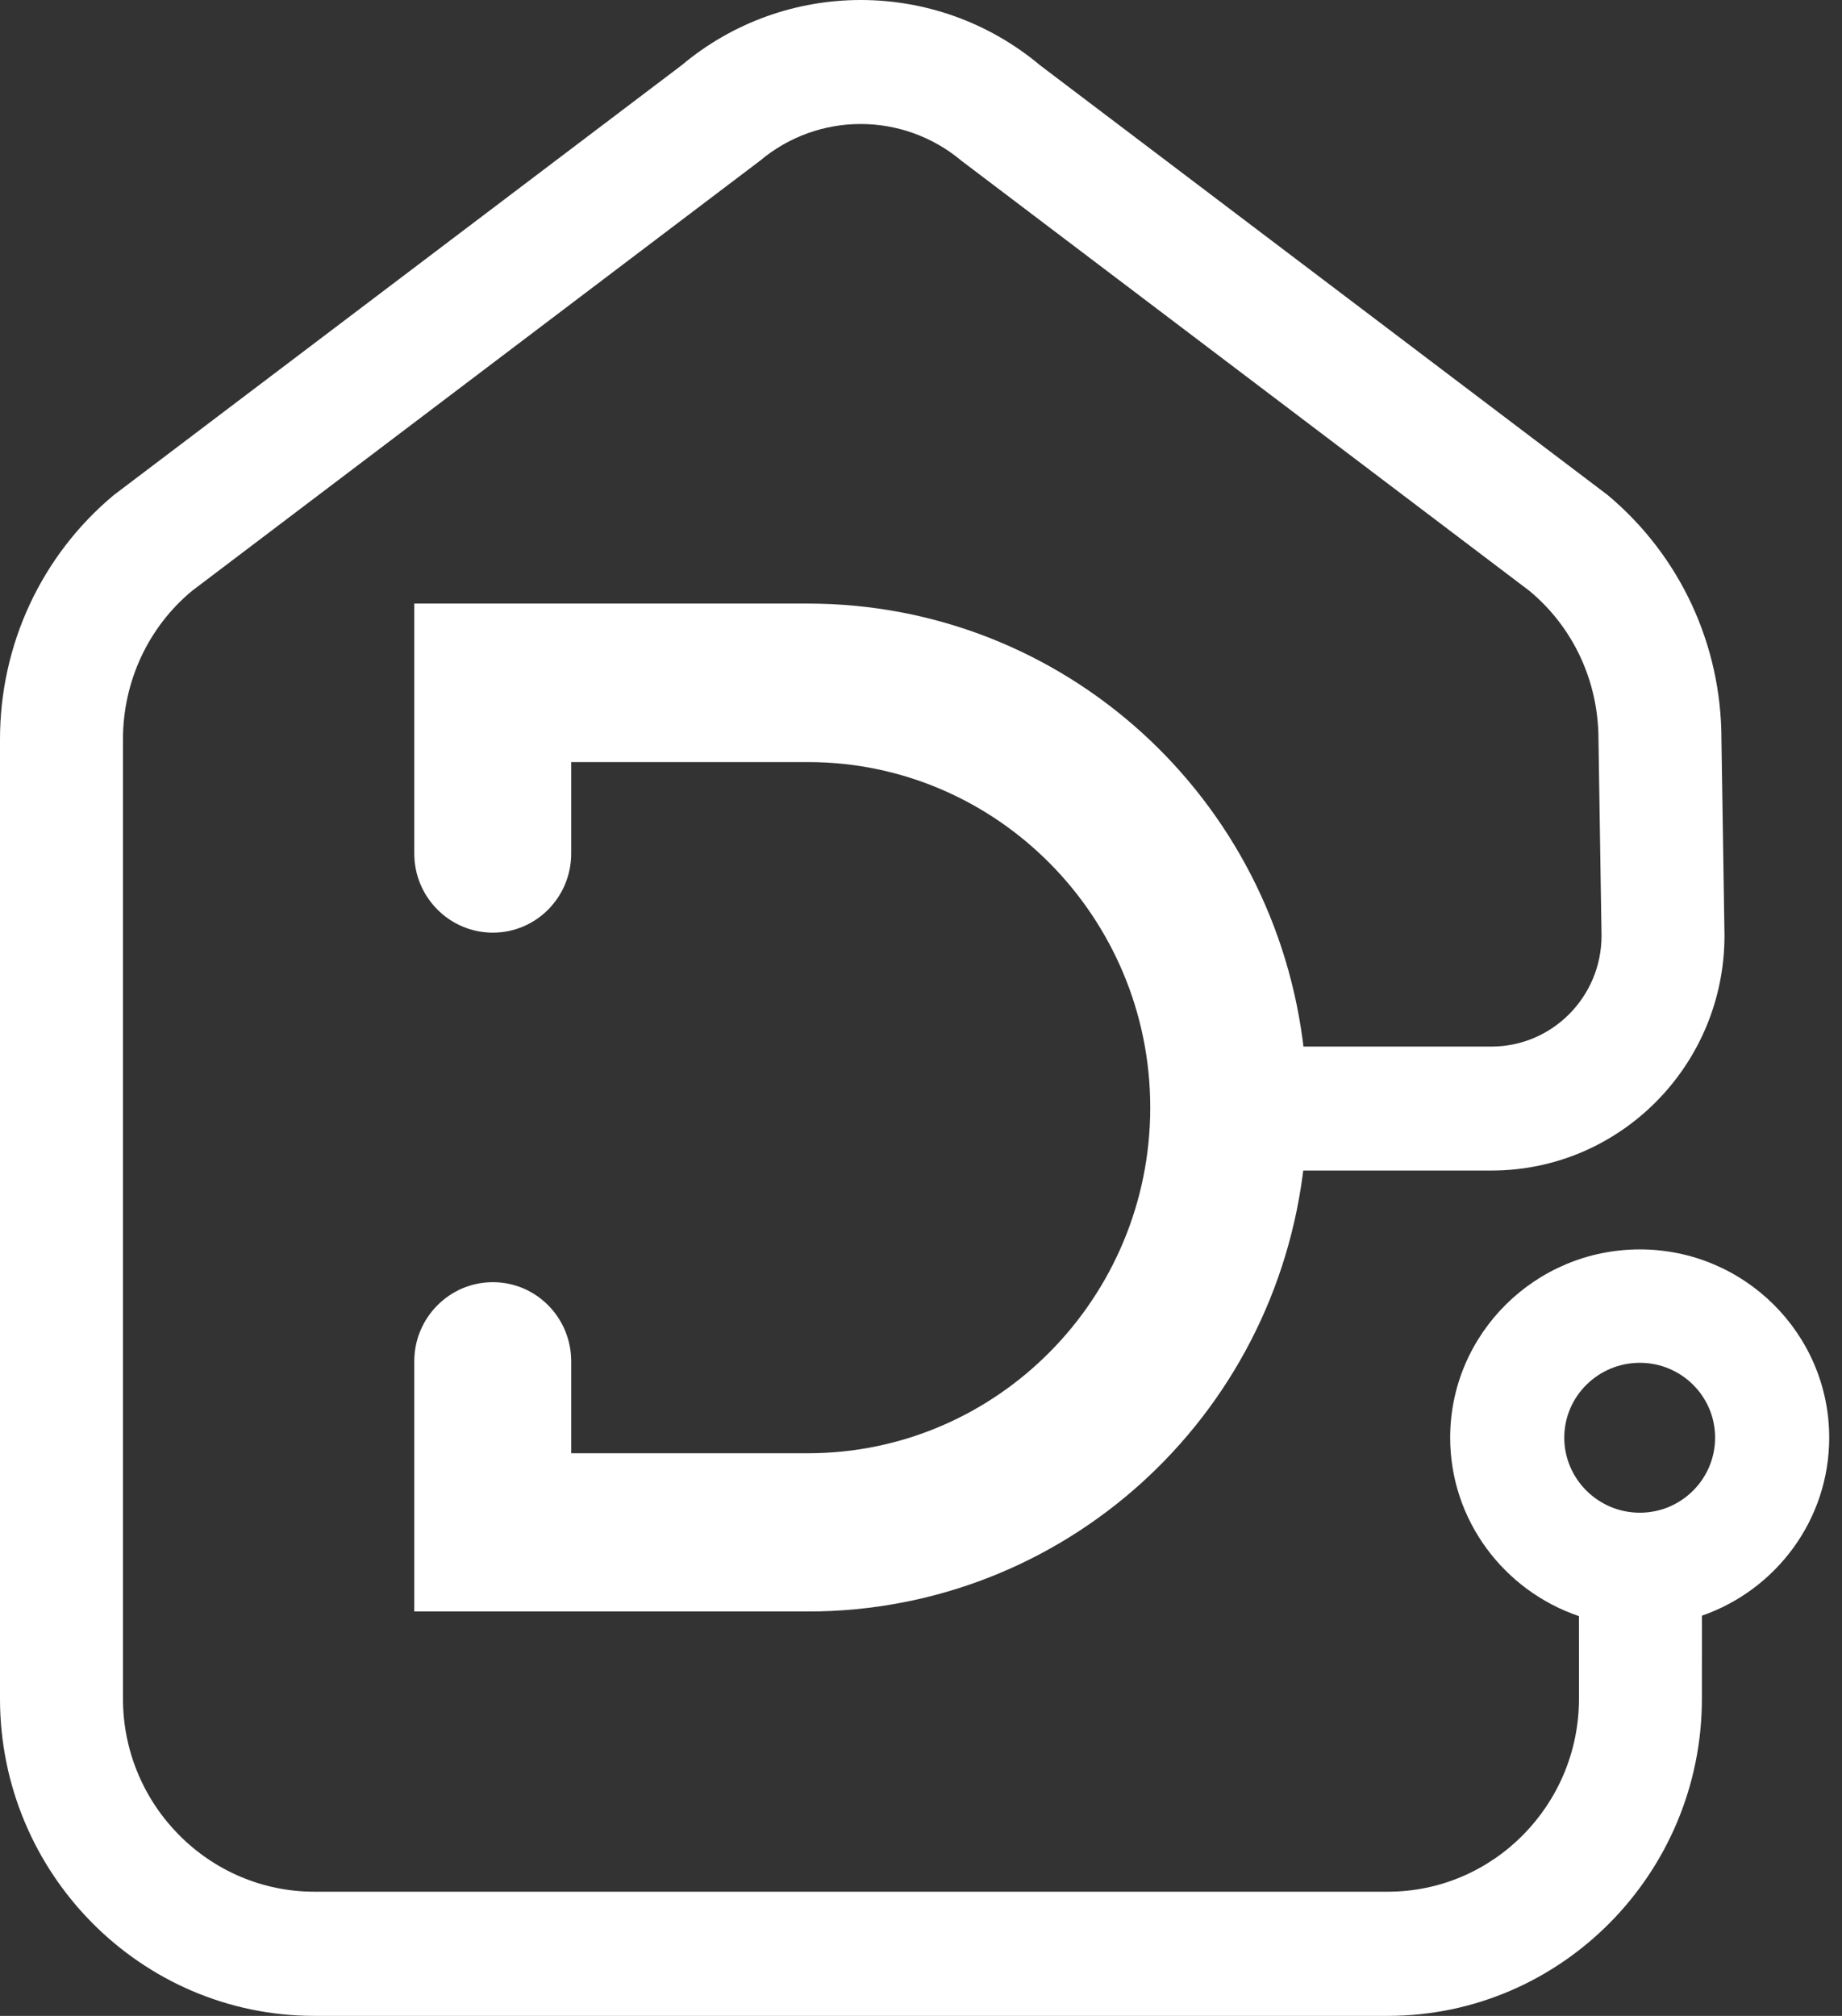
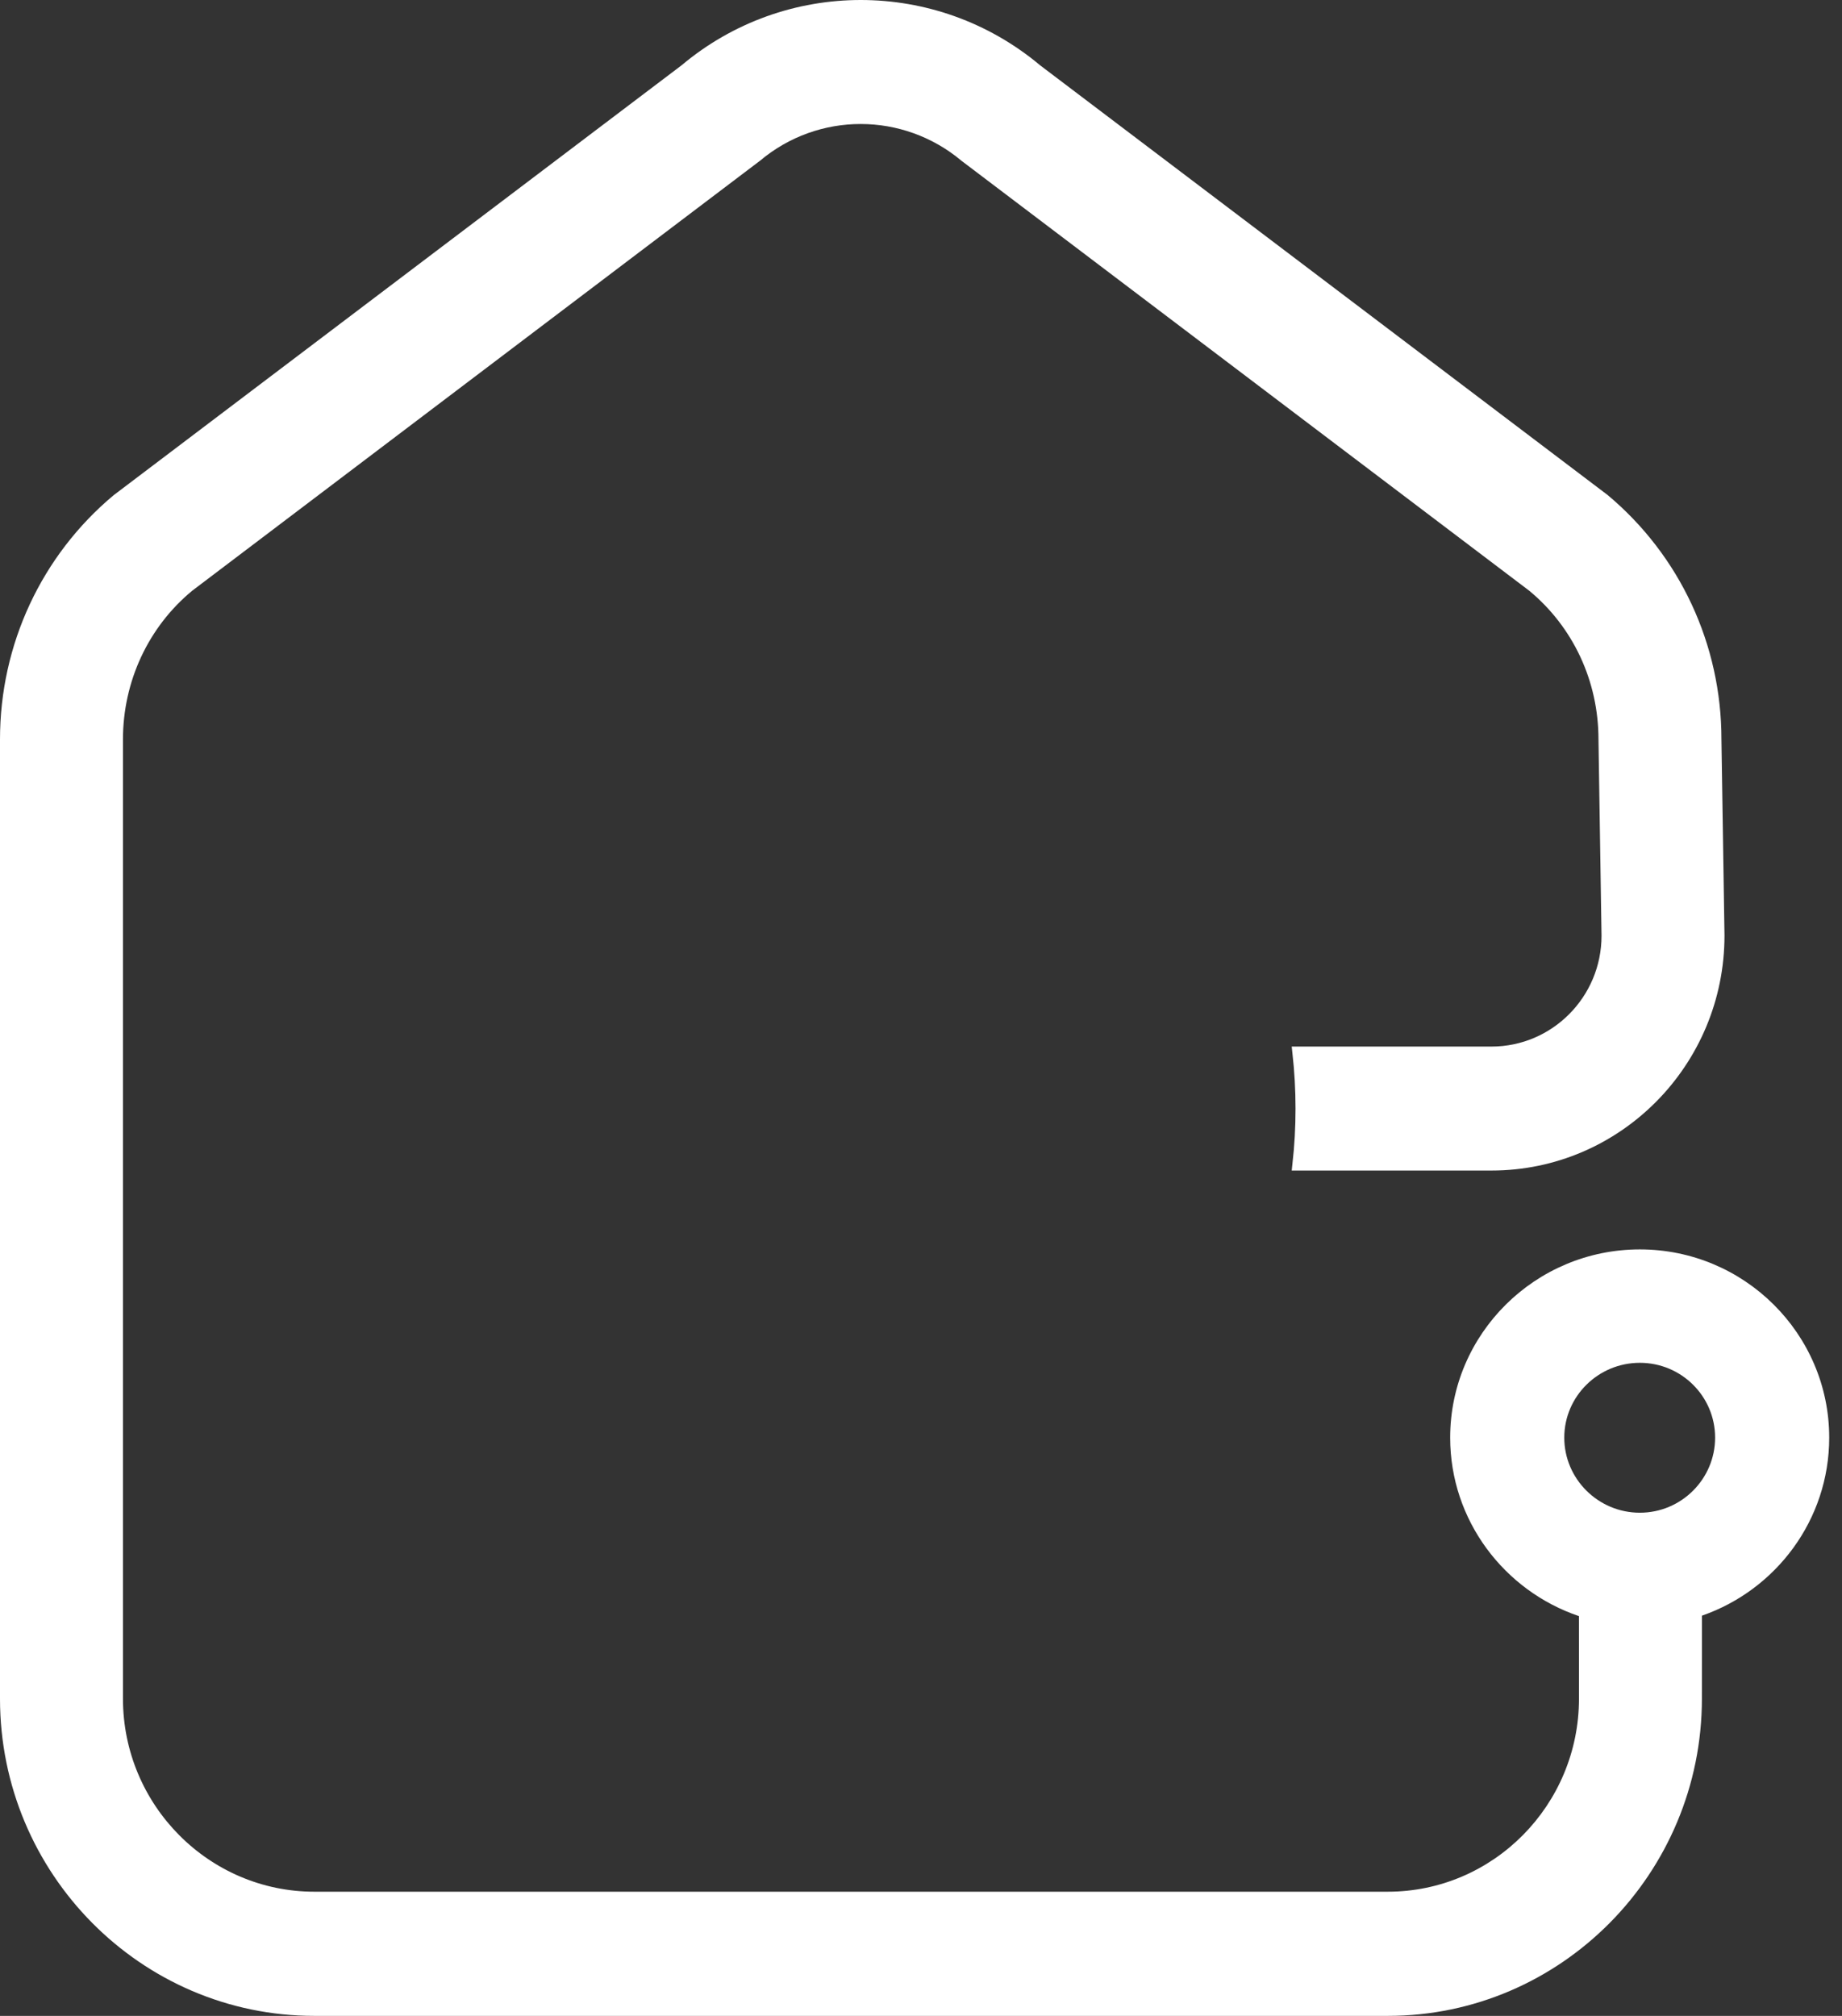
<svg xmlns="http://www.w3.org/2000/svg" width="53px" height="58px" viewBox="0 0 53 58" version="1.1">
  <rect x="0" y="0" width="53" height="58" fill="#333333" stroke="none" />
  <title>Group 5</title>
  <desc>Created with Sketch.</desc>
  <g id="Page-4" stroke="none" stroke-width="1" fill="none" fill-rule="evenodd">
    <g id="Desktop-HD-Copy-13" transform="translate(-1318, -5676)" fill="#FFFFFF">
      <g id="Group" transform="translate(0, 5650)">
        <g id="Group-5" transform="translate(1318, 26)">
          <path d="M29.93,1.881 L46.256,14.242 C48.335,15.982 49.531,18.541 49.531,21.273 L49.619,26.915 C49.619,30.648 46.613,33.678 42.915,33.678 L37.167,33.678 L37.188,33.475 C37.247,32.968 37.276,32.439 37.276,31.895 C37.276,31.365 37.247,30.829 37.188,30.314 L37.167,30.111 L42.915,30.111 C44.658,30.111 46.081,28.683 46.081,26.922 L45.993,21.273 C45.993,19.607 45.271,18.048 44.002,16.997 L27.669,4.629 C25.984,3.215 23.547,3.215 21.87,4.623 L5.529,16.997 C4.267,18.041 3.538,19.607 3.538,21.273 L3.538,48.873 C3.538,51.933 6.011,54.427 9.045,54.427 L39.931,54.427 C42.966,54.427 45.432,51.933 45.432,48.873 L45.431,46.498 C43.28,45.77 41.726,43.741 41.726,41.363 C41.726,38.376 44.177,35.947 47.183,35.947 C50.188,35.947 52.632,38.376 52.632,41.363 C52.632,43.728 51.1,45.747 48.97,46.485 L48.969,48.873 C48.969,53.905 44.914,58 39.931,58 L9.045,58 C4.056,58 -1.24957516e-14,53.905 -1.24957516e-14,48.873 L-1.24957516e-14,21.273 C-1.24957516e-14,18.541 1.196,15.982 3.268,14.249 L19.608,1.881 C22.592,-0.627 26.939,-0.627 29.93,1.881 Z M47.183,39.21 C45.986,39.21 45.009,40.174 45.009,41.363 C45.009,42.552 45.986,43.523 47.183,43.523 C48.379,43.523 49.349,42.552 49.349,41.363 C49.349,40.174 48.379,39.21 47.183,39.21 Z" id="Combined-Shape" />
-           <path d="M37.612,31.866 C37.612,32.417 37.583,32.953 37.524,33.46 C36.722,40.82 30.587,46.365 23.248,46.365 L11.92,46.365 L11.92,39.166 C11.92,37.912 12.934,36.89 14.181,36.89 C15.429,36.89 16.435,37.912 16.435,39.166 L16.435,41.812 L23.248,41.812 C28.676,41.812 33.096,37.354 33.096,31.866 C33.096,26.385 28.676,21.926 23.248,21.926 L16.435,21.926 L16.435,24.559 C16.435,25.812 15.429,26.834 14.181,26.834 C12.934,26.834 11.92,25.812 11.92,24.559 L11.92,17.366 L23.248,17.366 C30.587,17.366 36.722,22.92 37.524,30.278 C37.583,30.786 37.612,31.322 37.612,31.866" id="Fill-1" />
        </g>
      </g>
    </g>
  </g>
</svg>